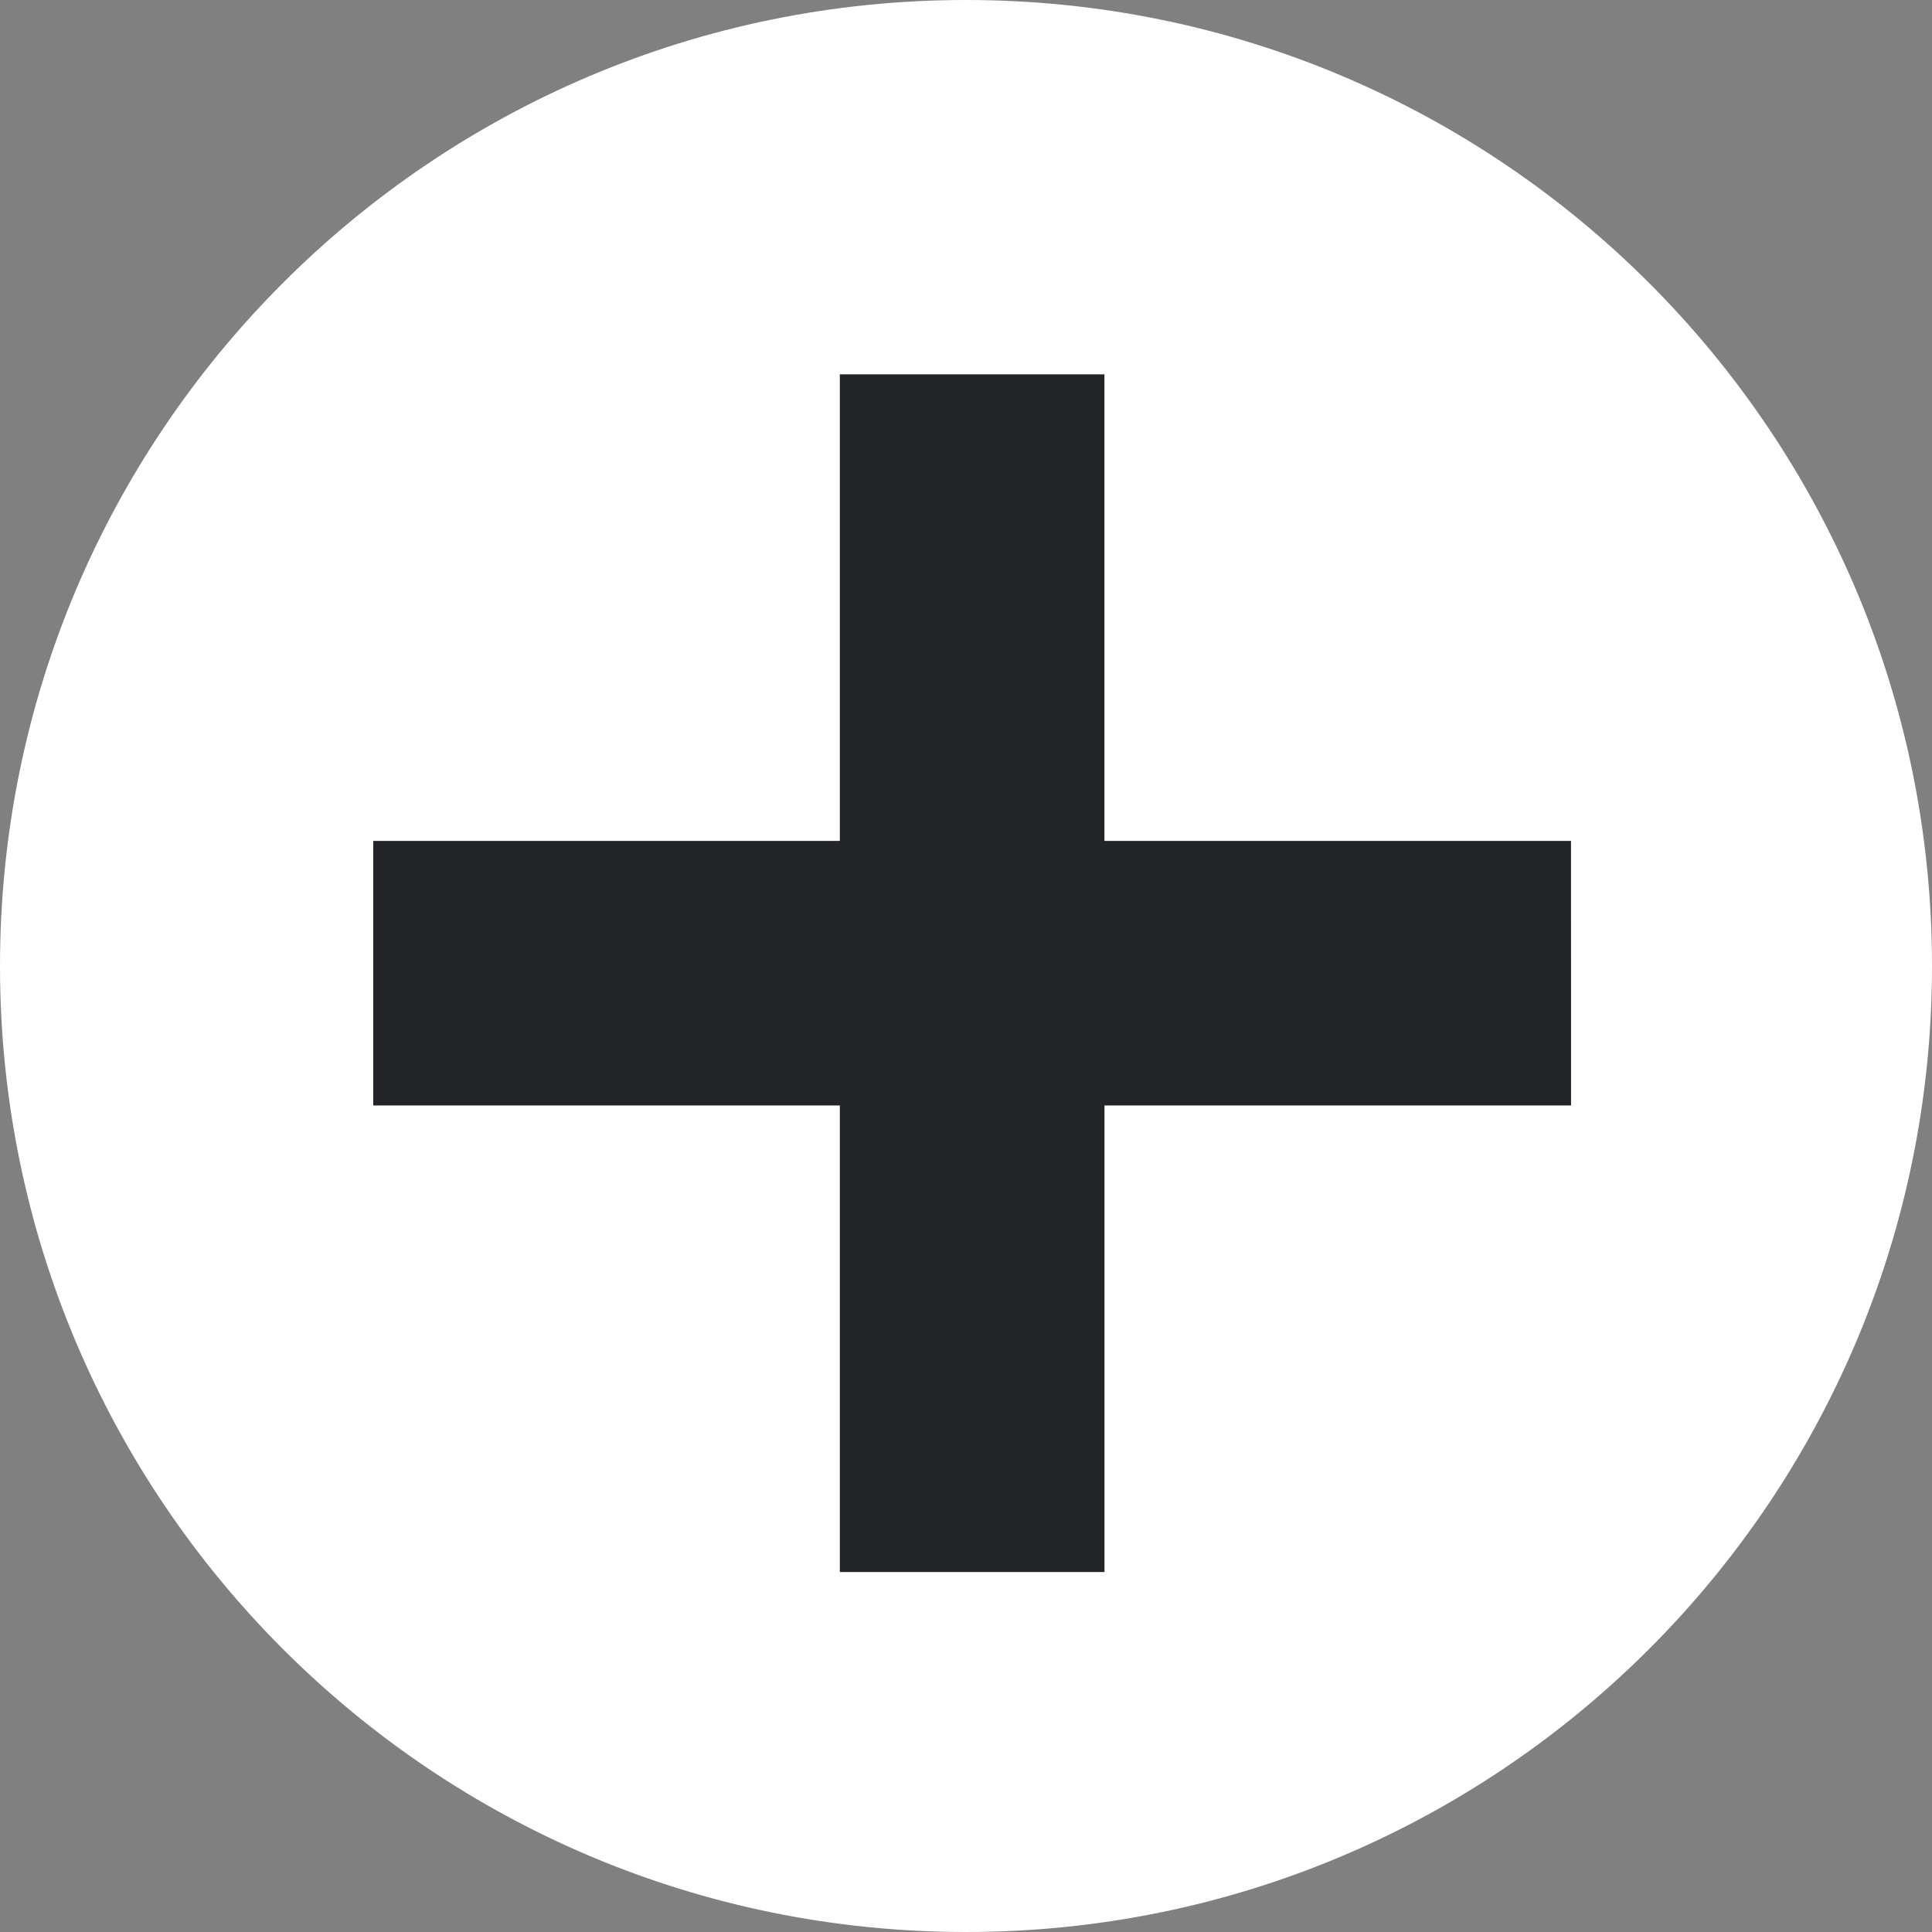
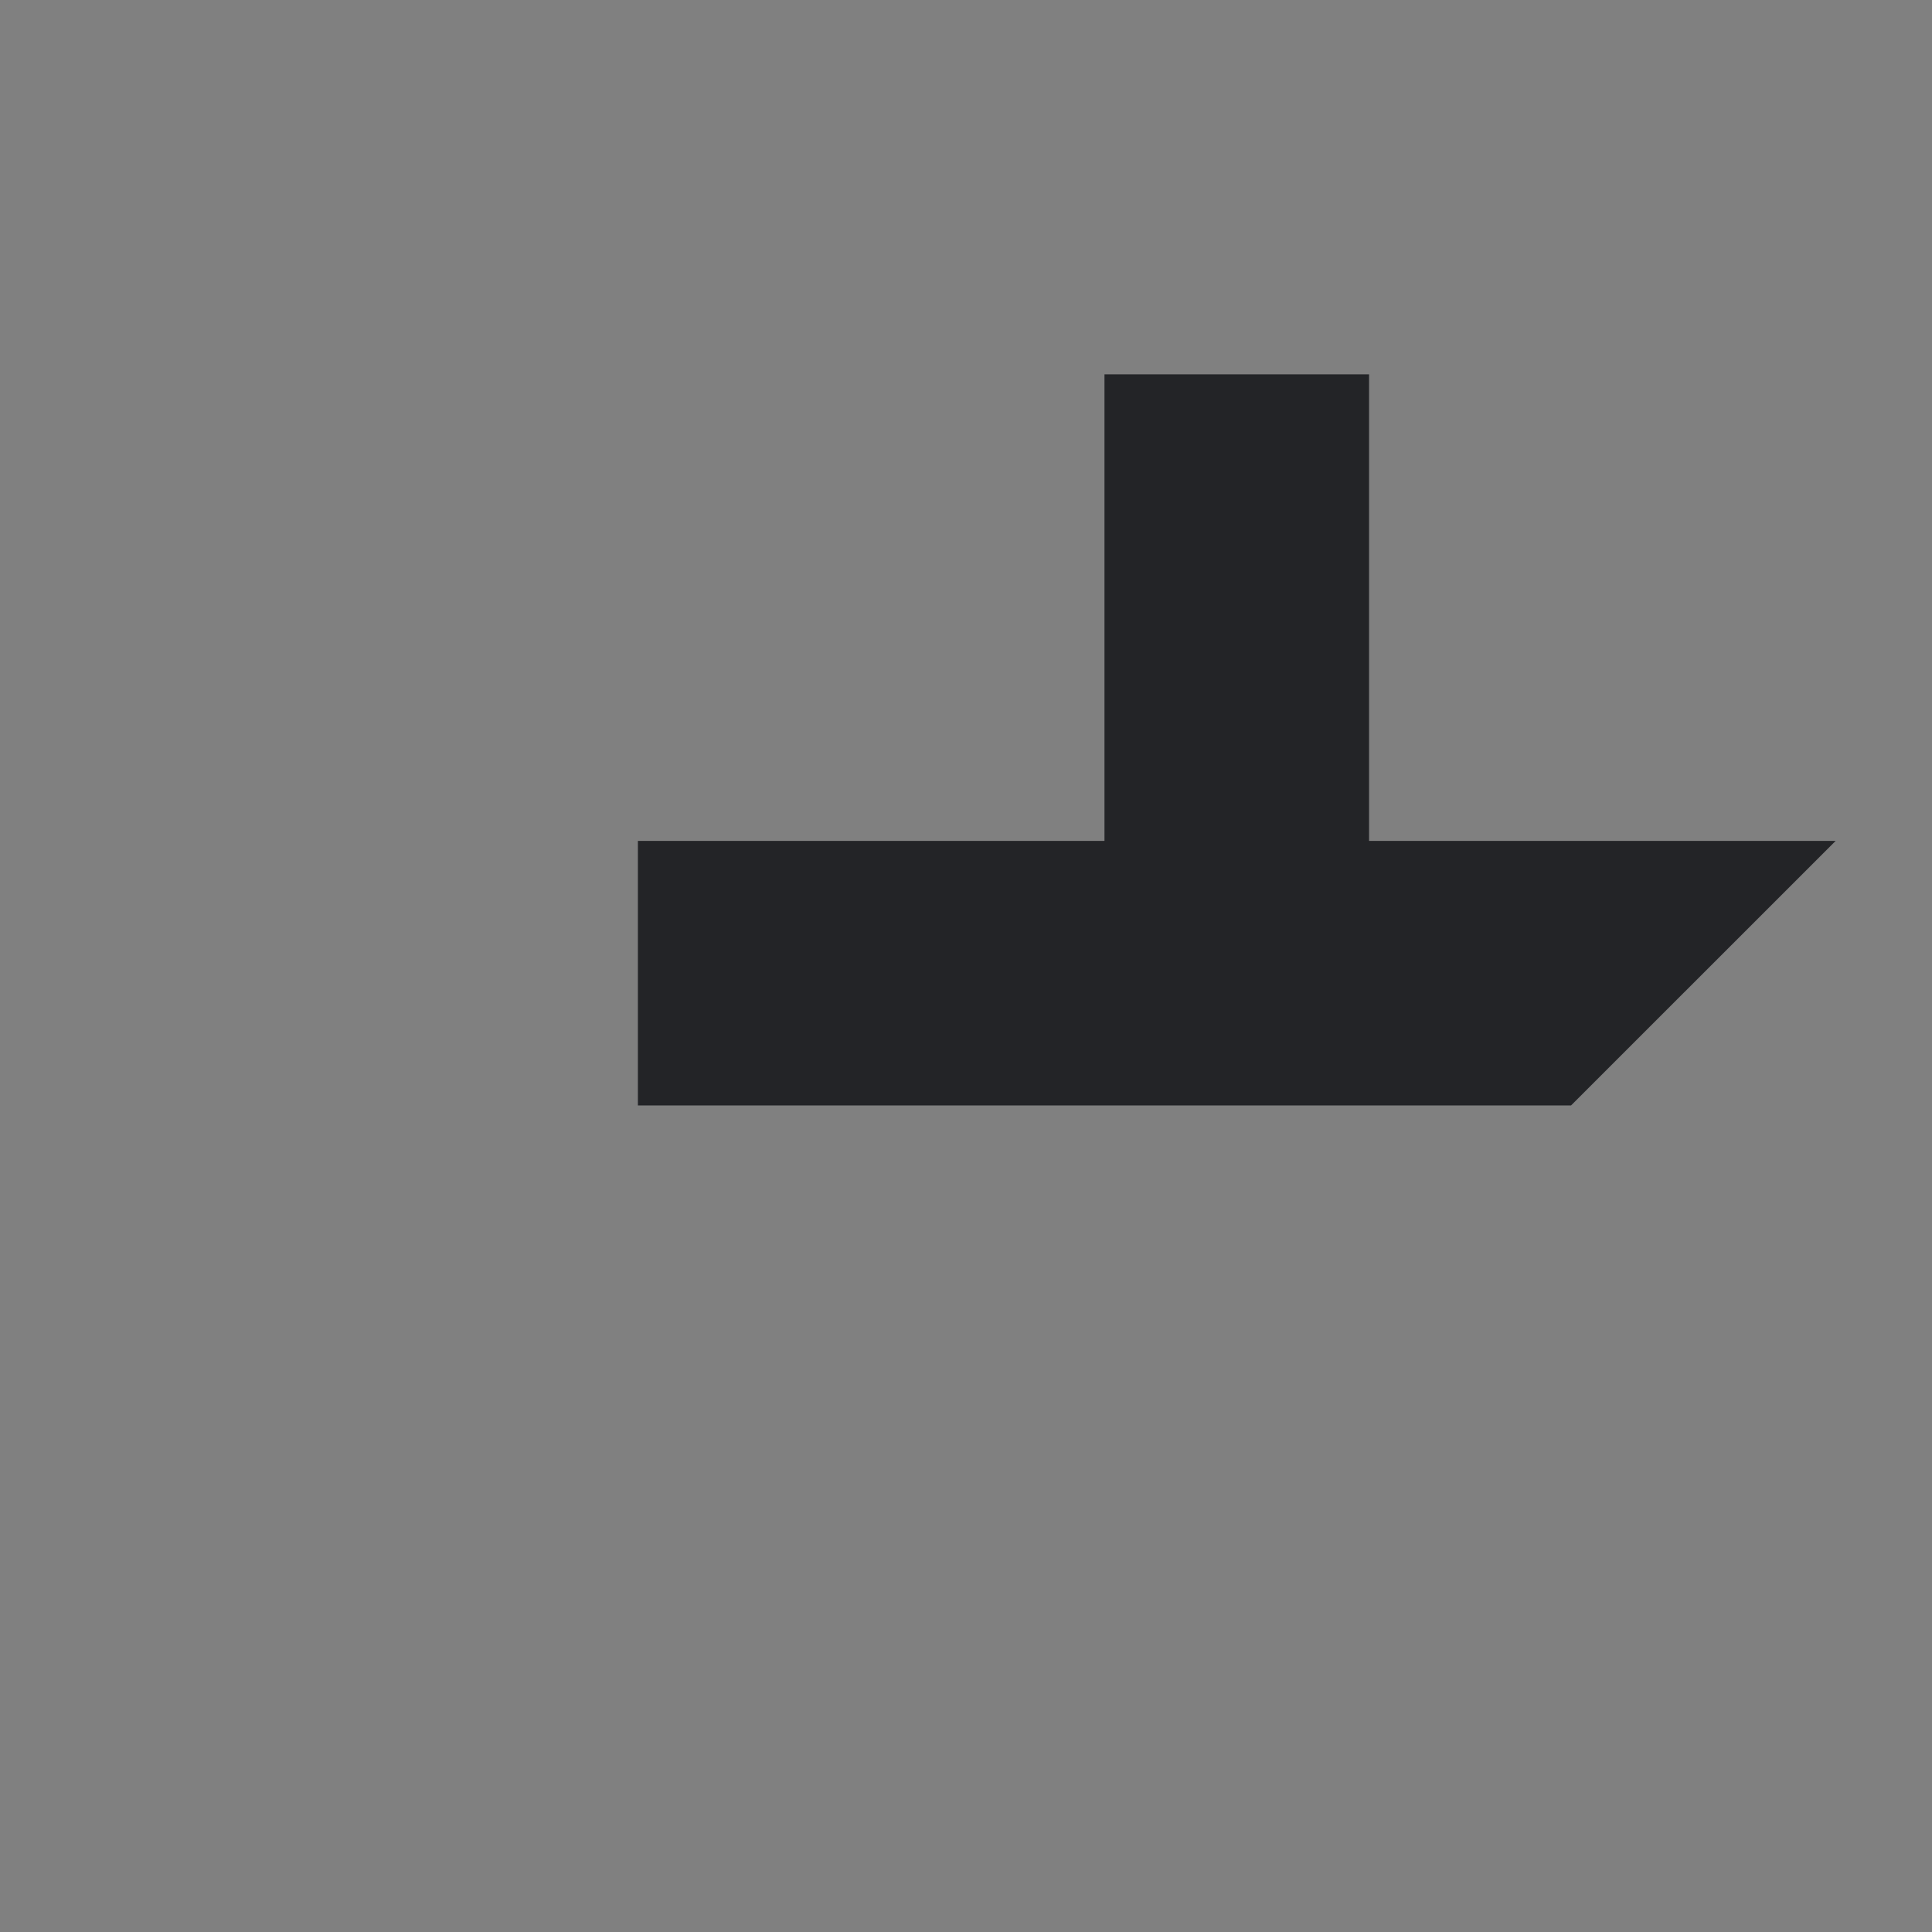
<svg xmlns="http://www.w3.org/2000/svg" xmlns:xlink="http://www.w3.org/1999/xlink" width="40" height="40" version="1.1" viewBox="0 0 40 40">
  <rect x="0" y="0" width="40" height="40" fill="#808080" stroke="none" />
  <defs>
-     <path id="b" d="m20 0c-11.046 0-20 8.954-20 20s8.954 20 20 20 20-8.954 20-20-8.954-20-20-20z" />
-   </defs>
+     </defs>
  <g fill-rule="evenodd">
    <use width="100%" height="100%" fill="#ffffff" xlink:href="#b" />
-     <path d="m32.527 22.887h-9.66v9.66h-5.479v-9.66h-9.66v-5.477h9.66v-9.66h5.478v9.66h9.66z" fill="#232427" />
+     <path d="m32.527 22.887h-9.66v9.66v-9.66h-9.66v-5.477h9.66v-9.66h5.478v9.66h9.66z" fill="#232427" />
  </g>
</svg>